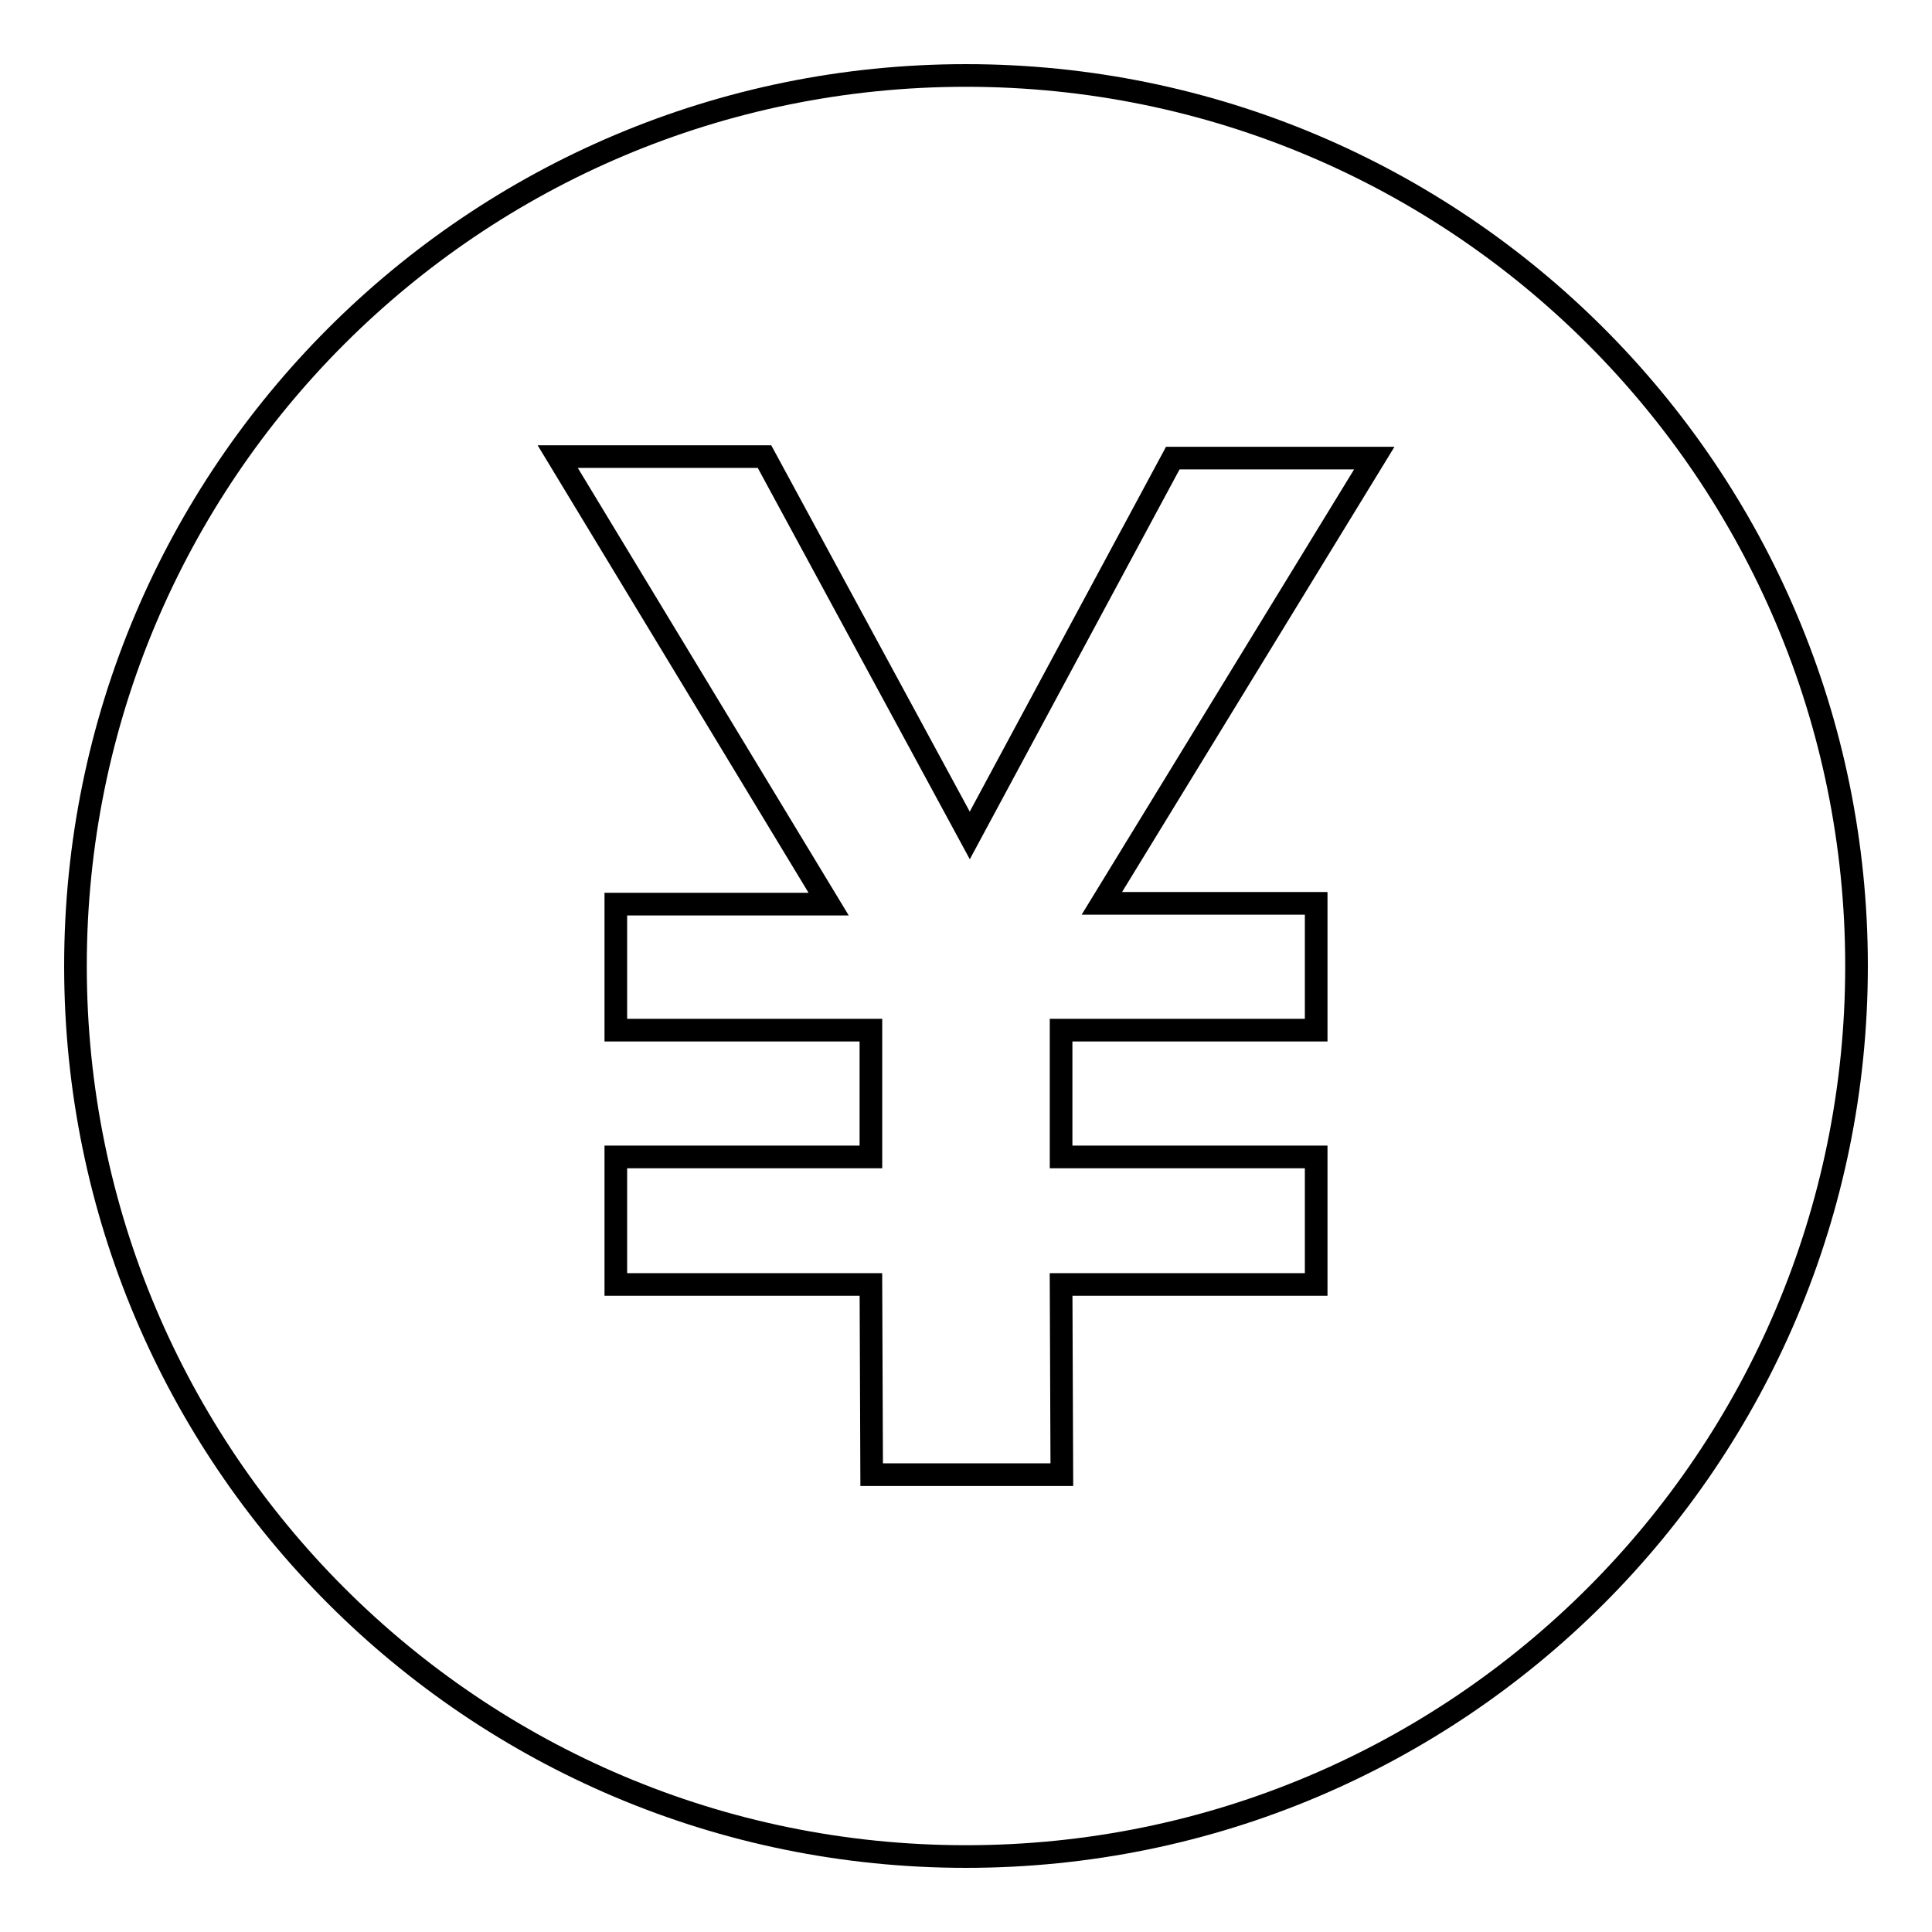
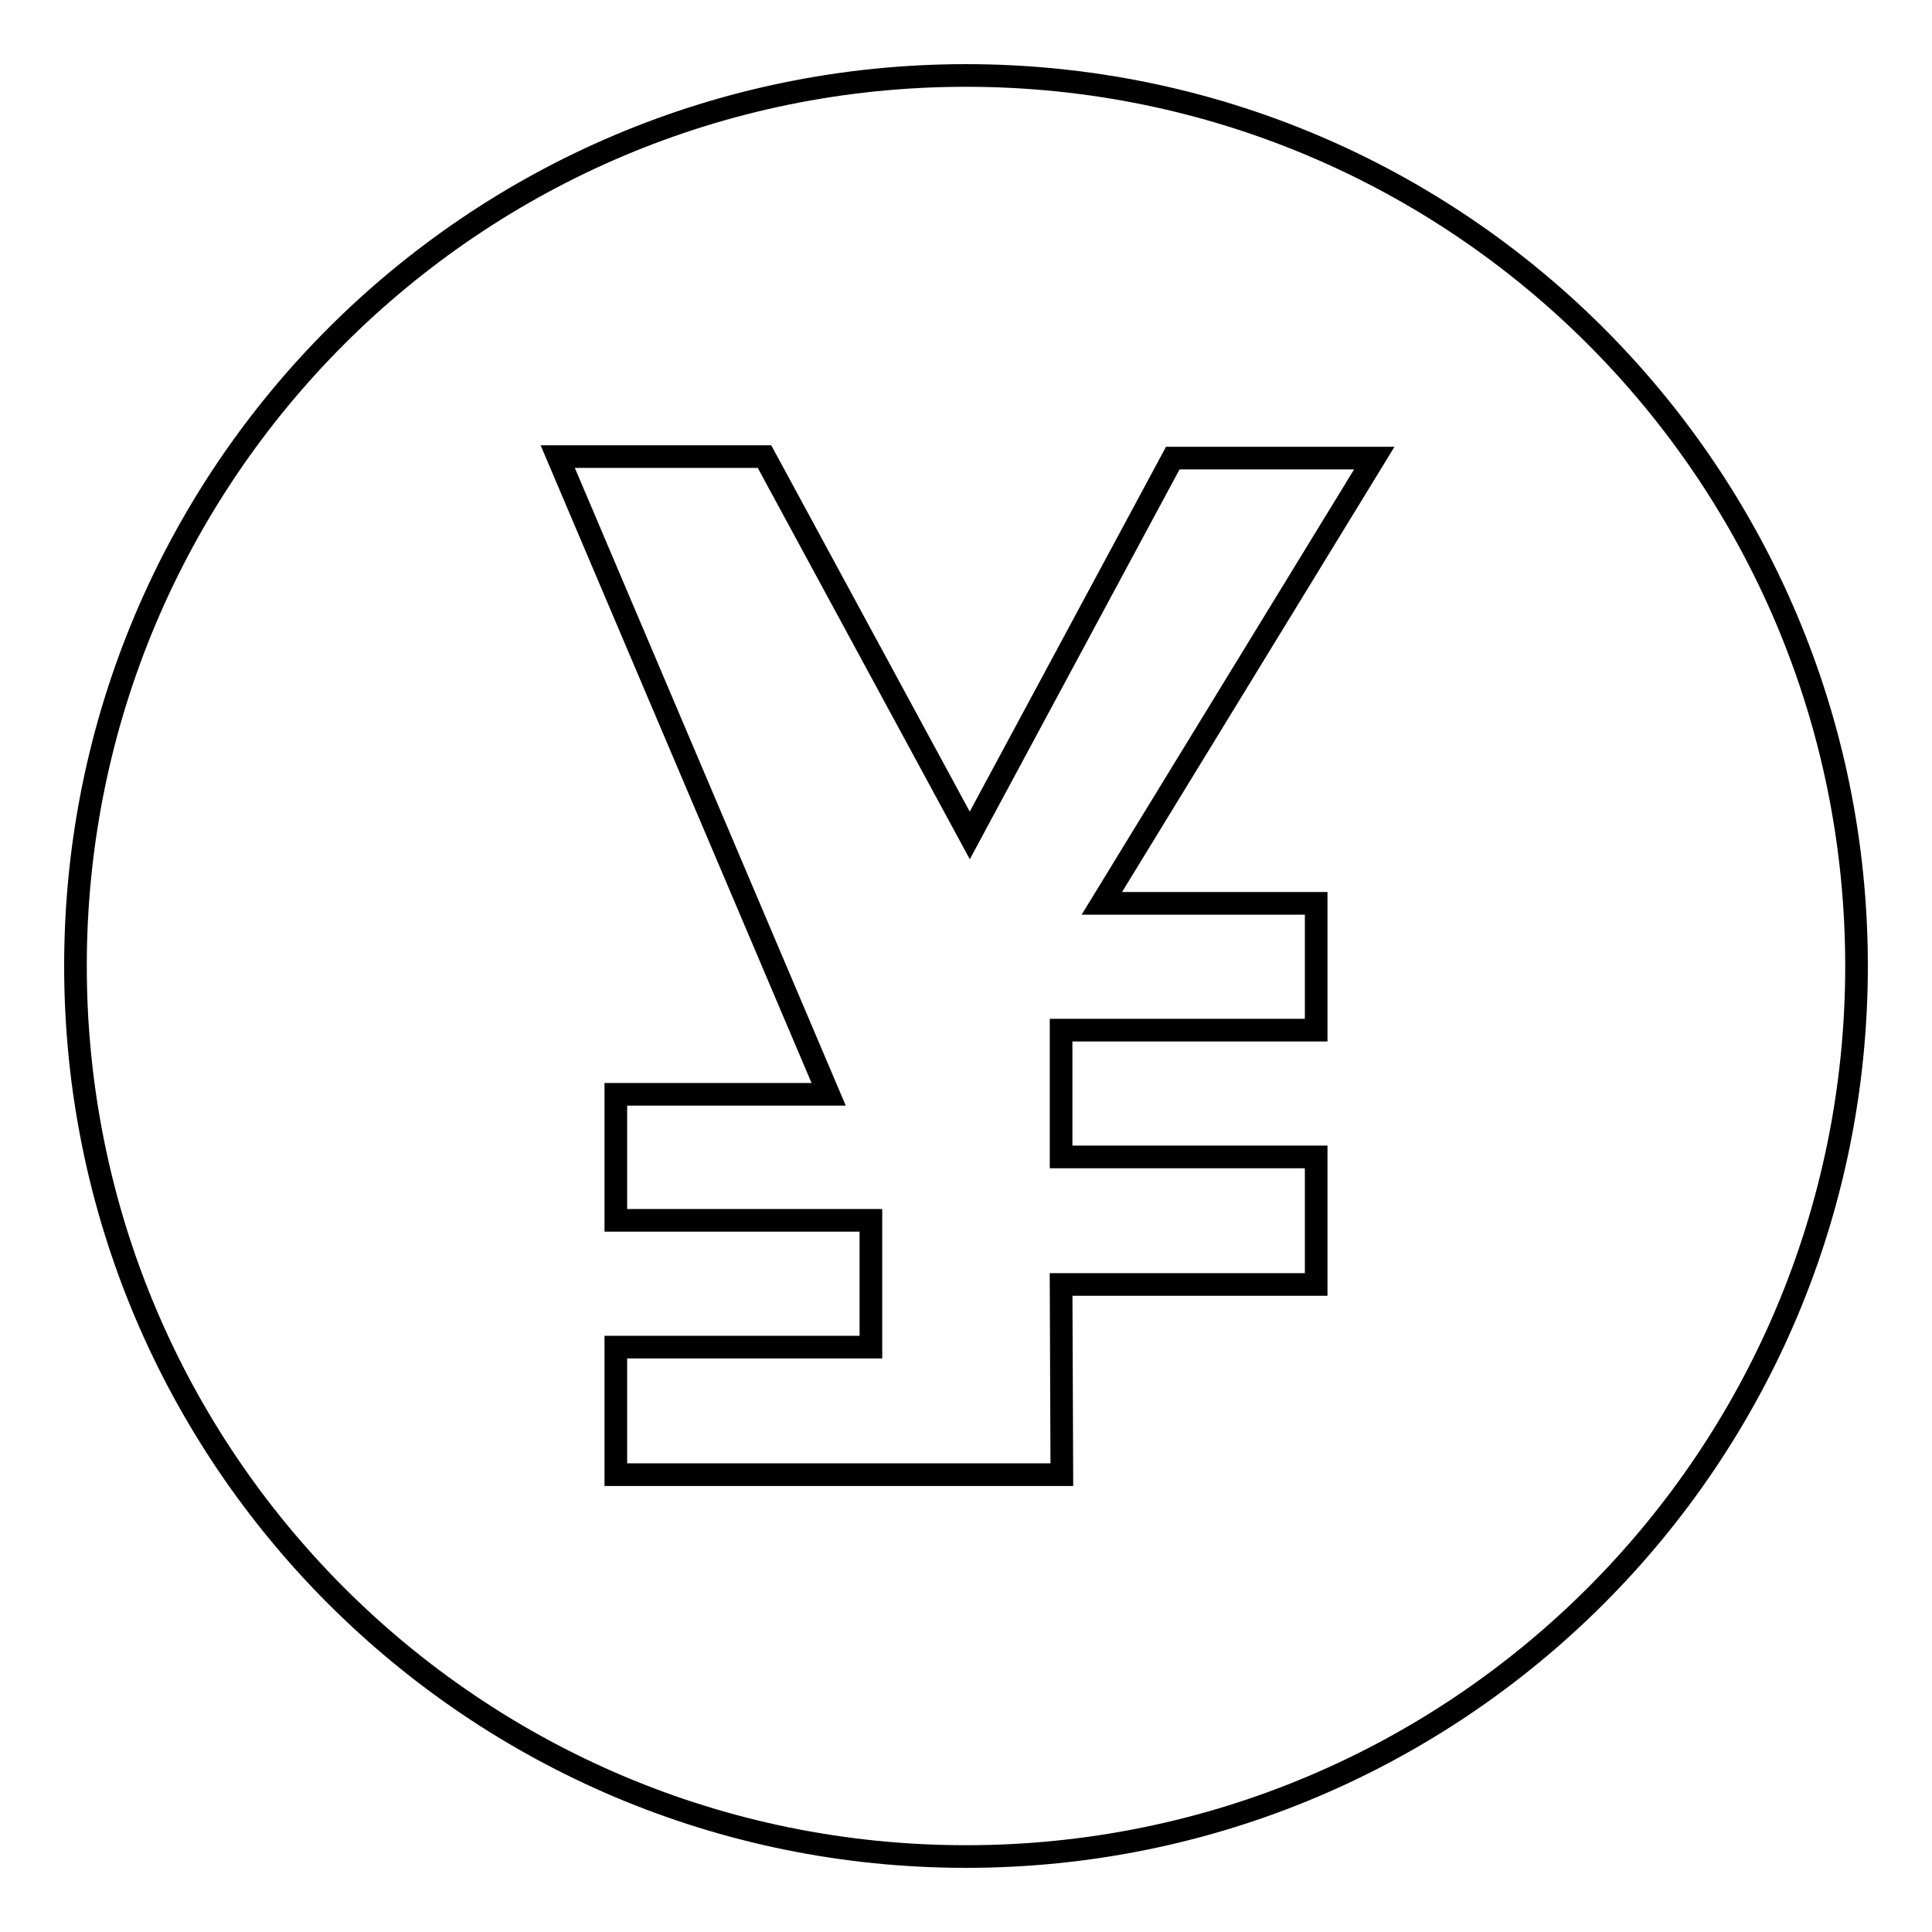
<svg xmlns="http://www.w3.org/2000/svg" version="1.1" x="0px" y="0px" viewBox="0 0 256 256" enable-background="new 0 0 256 256" xml:space="preserve">
  <g>
    <g>
-       <path stroke-width="3" fill-opacity="0" stroke="#000000" d="M128,10C62.8,10,10,62.8,10,128c0,65.2,52.8,118,118,118c65.2,0,118-52.8,118-118C246,62.8,193.2,10,128,10z M174.4,119.8v16.7h-33.8v16.8h33.8v16.9h-33.8l0.1,25.2h-25.2l-0.1-25.2H81.6v-16.9h33.8v-16.8H81.6v-16.7h28.2L73.9,60.5h27.4l27.2,50.2l26.9-50h26.7l-36.1,59H174.4z" />
+       <path stroke-width="3" fill-opacity="0" stroke="#000000" d="M128,10C62.8,10,10,62.8,10,128c0,65.2,52.8,118,118,118c65.2,0,118-52.8,118-118C246,62.8,193.2,10,128,10z M174.4,119.8v16.7h-33.8v16.8h33.8v16.9h-33.8l0.1,25.2h-25.2H81.6v-16.9h33.8v-16.8H81.6v-16.7h28.2L73.9,60.5h27.4l27.2,50.2l26.9-50h26.7l-36.1,59H174.4z" />
    </g>
  </g>
</svg>